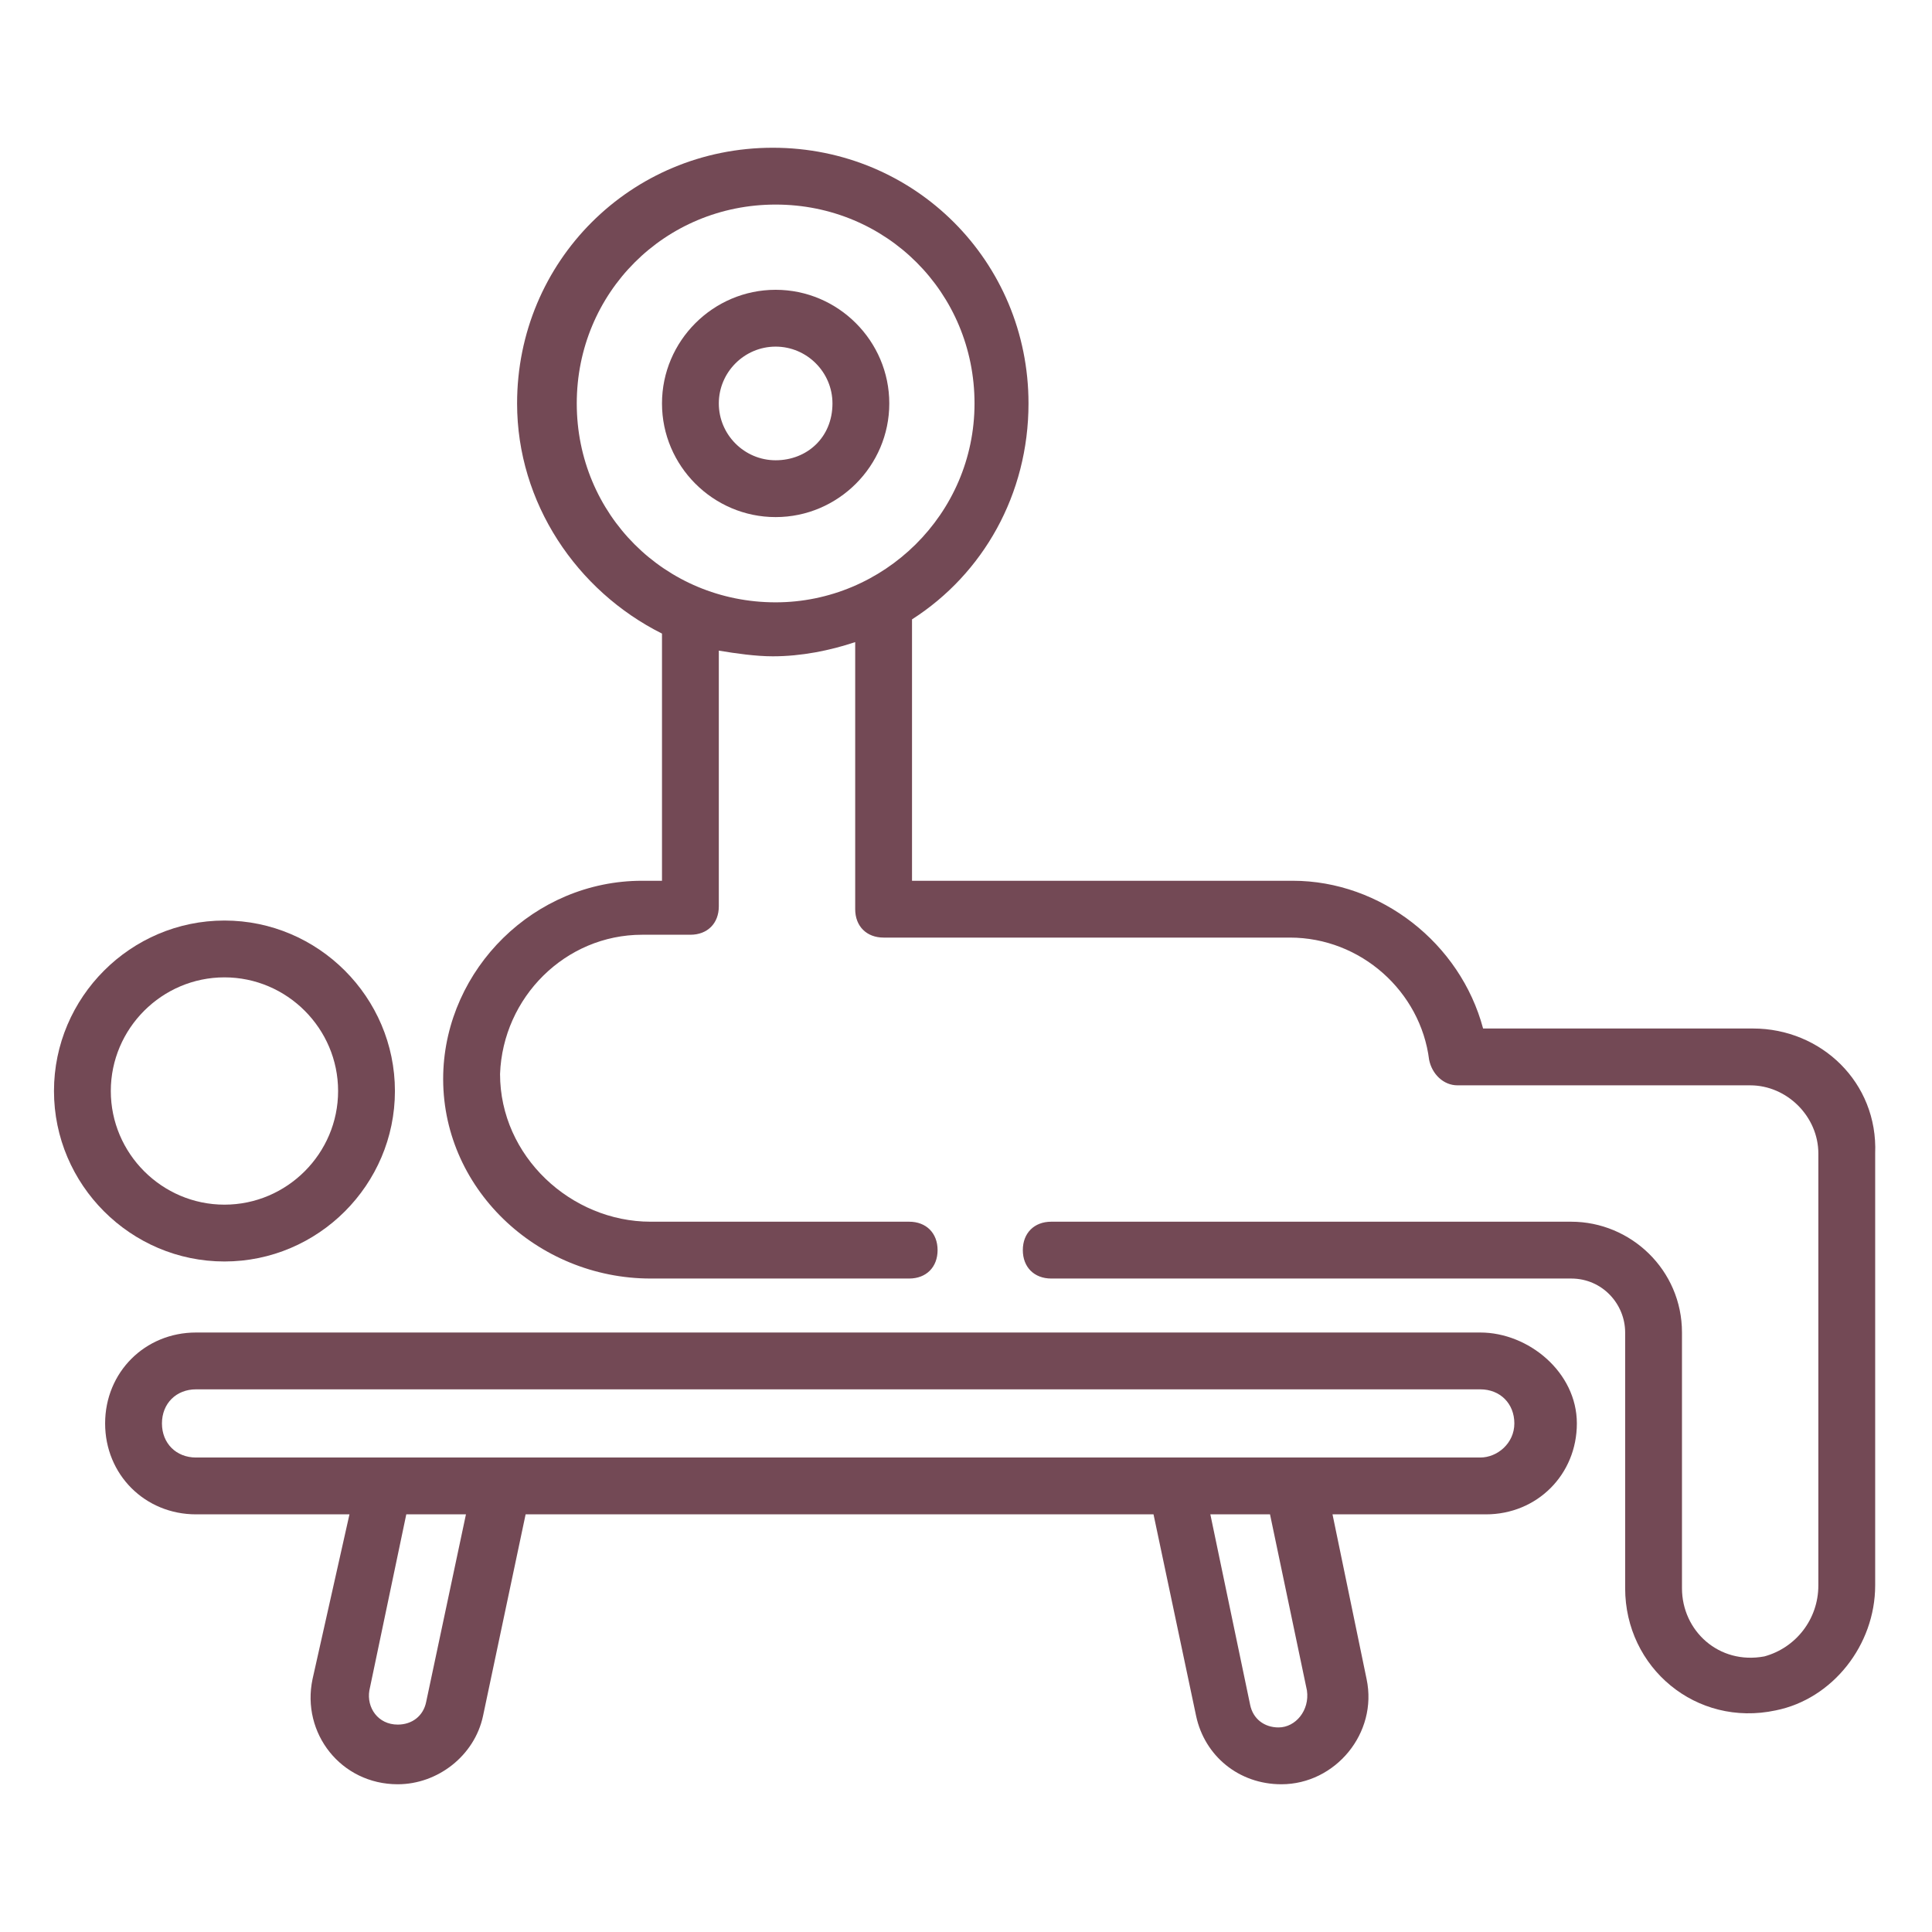
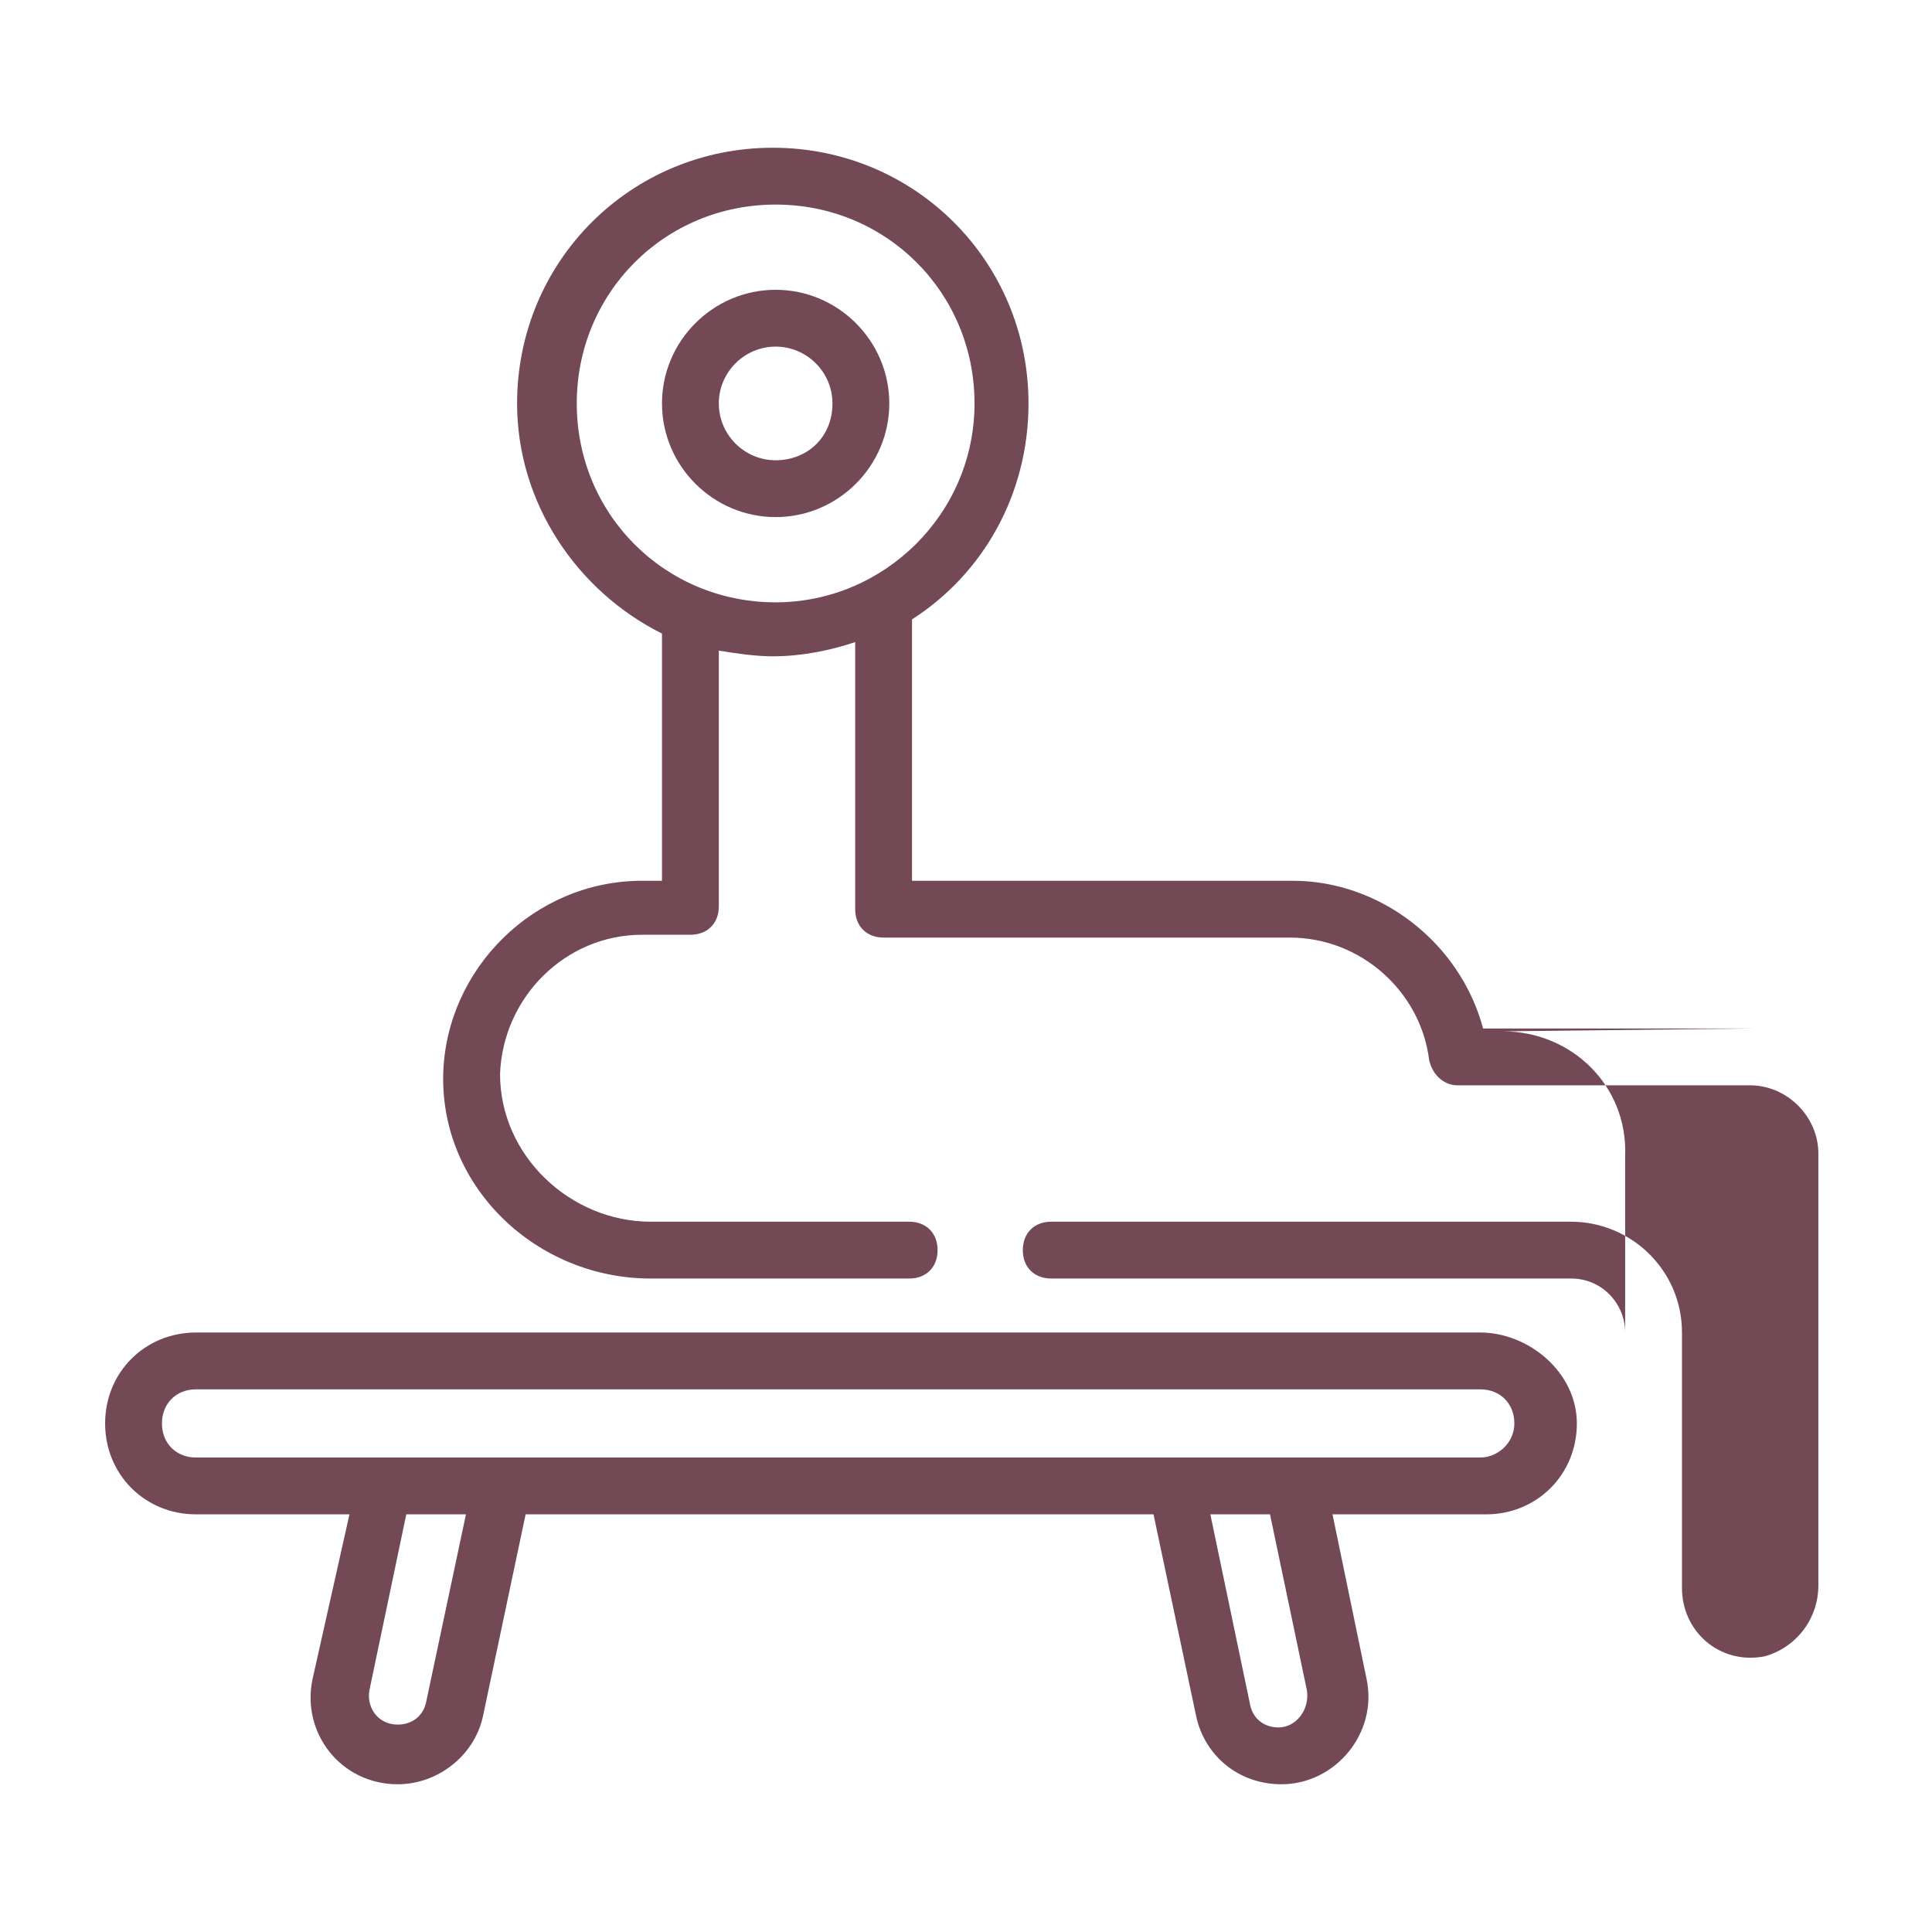
<svg xmlns="http://www.w3.org/2000/svg" id="Layer_1" enable-background="new 0 0 68 68" height="300" viewBox="0 0 68 68" width="300" version="1.1">
  <g transform="matrix(1,0,0,1,0,0)">
    <g id="_x32_0">
-       <path d="m61.7 36.2h-9.5c-.8-3-3.6-5.2-6.7-5.2h-13.4v-9.2c2.5-1.6 4.1-4.4 4.1-7.6 0-5-4-9-9-9s-9 4-9 9c0 3.5 2.1 6.6 5.1 8.1v8.7h-.7c-3.8 0-6.9 3.1-7 6.8-.1 4 3.3 7.2 7.3 7.2h9.1c.6 0 1-.4 1-1s-.4-1-1-1h-9.1c-2.8 0-5.3-2.3-5.3-5.2.1-2.7 2.3-4.9 5-4.9h1.7c.6 0 1-.4 1-1v-9c.6.1 1.3.2 1.9.2 1 0 2-.2 2.9-.5v9.4c0 .6.4 1 1 1h14.3c2.5 0 4.6 1.9 4.9 4.3.1.5.5.9 1 .9h10.3c1.3 0 2.4 1.1 2.4 2.4v15.2c0 1.2-.8 2.2-1.9 2.5-1.6.3-2.9-.9-2.9-2.4v-9c0-2.2-1.8-3.9-3.9-3.9-19.7 0-9.6 0-18.3 0-.6 0-1 .4-1 1s.4 1 1 1h18.3c1.1 0 1.9.9 1.9 1.9v9c0 2.8 2.5 4.9 5.3 4.3 2-.4 3.5-2.3 3.5-4.4v-15.2c.1-2.5-1.9-4.4-4.3-4.4zm-34.4-15c-3.9 0-7-3.1-7-7s3.1-7 7-7 7 3.1 7 7-3.2 7-7 7z" fill="#734955ff" data-original-color="#000000ff" stroke="none" />
-       <path d="m7.9 44.4c3.3 0 6-2.7 6-6s-2.7-6-6-6-6 2.7-6 6 2.7 6 6 6zm0-10c2.2 0 4 1.8 4 4s-1.8 4-4 4-4-1.8-4-4 1.8-4 4-4z" fill="#734955ff" data-original-color="#000000ff" stroke="none" />
+       <path d="m61.7 36.2h-9.5c-.8-3-3.6-5.2-6.7-5.2h-13.4v-9.2c2.5-1.6 4.1-4.4 4.1-7.6 0-5-4-9-9-9s-9 4-9 9c0 3.5 2.1 6.6 5.1 8.1v8.7h-.7c-3.8 0-6.9 3.1-7 6.8-.1 4 3.3 7.2 7.3 7.2h9.1c.6 0 1-.4 1-1s-.4-1-1-1h-9.1c-2.8 0-5.3-2.3-5.3-5.2.1-2.7 2.3-4.9 5-4.9h1.7c.6 0 1-.4 1-1v-9c.6.1 1.3.2 1.9.2 1 0 2-.2 2.9-.5v9.4c0 .6.4 1 1 1h14.3c2.5 0 4.6 1.9 4.9 4.3.1.5.5.9 1 .9h10.3c1.3 0 2.4 1.1 2.4 2.4v15.2c0 1.2-.8 2.2-1.9 2.5-1.6.3-2.9-.9-2.9-2.4v-9c0-2.2-1.8-3.9-3.9-3.9-19.7 0-9.6 0-18.3 0-.6 0-1 .4-1 1s.4 1 1 1h18.3c1.1 0 1.9.9 1.9 1.9v9v-15.2c.1-2.5-1.9-4.4-4.3-4.4zm-34.4-15c-3.9 0-7-3.1-7-7s3.1-7 7-7 7 3.1 7 7-3.2 7-7 7z" fill="#734955ff" data-original-color="#000000ff" stroke="none" />
      <path d="m52.1 46.9h-45.2c-1.8 0-3.2 1.4-3.2 3.2s1.4 3.2 3.2 3.2h5.4l-1.3 5.8c-.4 1.9 1 3.7 3 3.7 1.4 0 2.7-1 3-2.4l1.5-7.1h22.1l1.5 7.1c.3 1.4 1.5 2.4 3 2.4 1.9 0 3.4-1.8 3-3.7l-1.2-5.8h5.4c1.8 0 3.2-1.4 3.2-3.2s-1.7-3.2-3.4-3.2zm-37.1 13c-.1.5-.5.8-1 .8-.7 0-1.1-.6-1-1.2l1.3-6.2h2.1zm30 .9c-.5 0-.9-.3-1-.8l-1.4-6.7h2.1l1.3 6.2c.1.7-.4 1.3-1 1.3zm7.1-9.5c-12.2 0-44.9 0-45.2 0-.7 0-1.2-.5-1.2-1.2s.5-1.2 1.2-1.2h45.2c.7 0 1.2.5 1.2 1.2s-.6 1.2-1.2 1.2z" fill="#734955ff" data-original-color="#000000ff" stroke="none" />
      <path d="m27.3 10.2c-2.2 0-4 1.8-4 4s1.8 4 4 4 4-1.8 4-4-1.8-4-4-4zm0 6c-1.1 0-2-.9-2-2s.9-2 2-2 2 .9 2 2c0 1.2-.9 2-2 2z" fill="#734955ff" data-original-color="#000000ff" stroke="none" />
    </g>
  </g>
</svg>